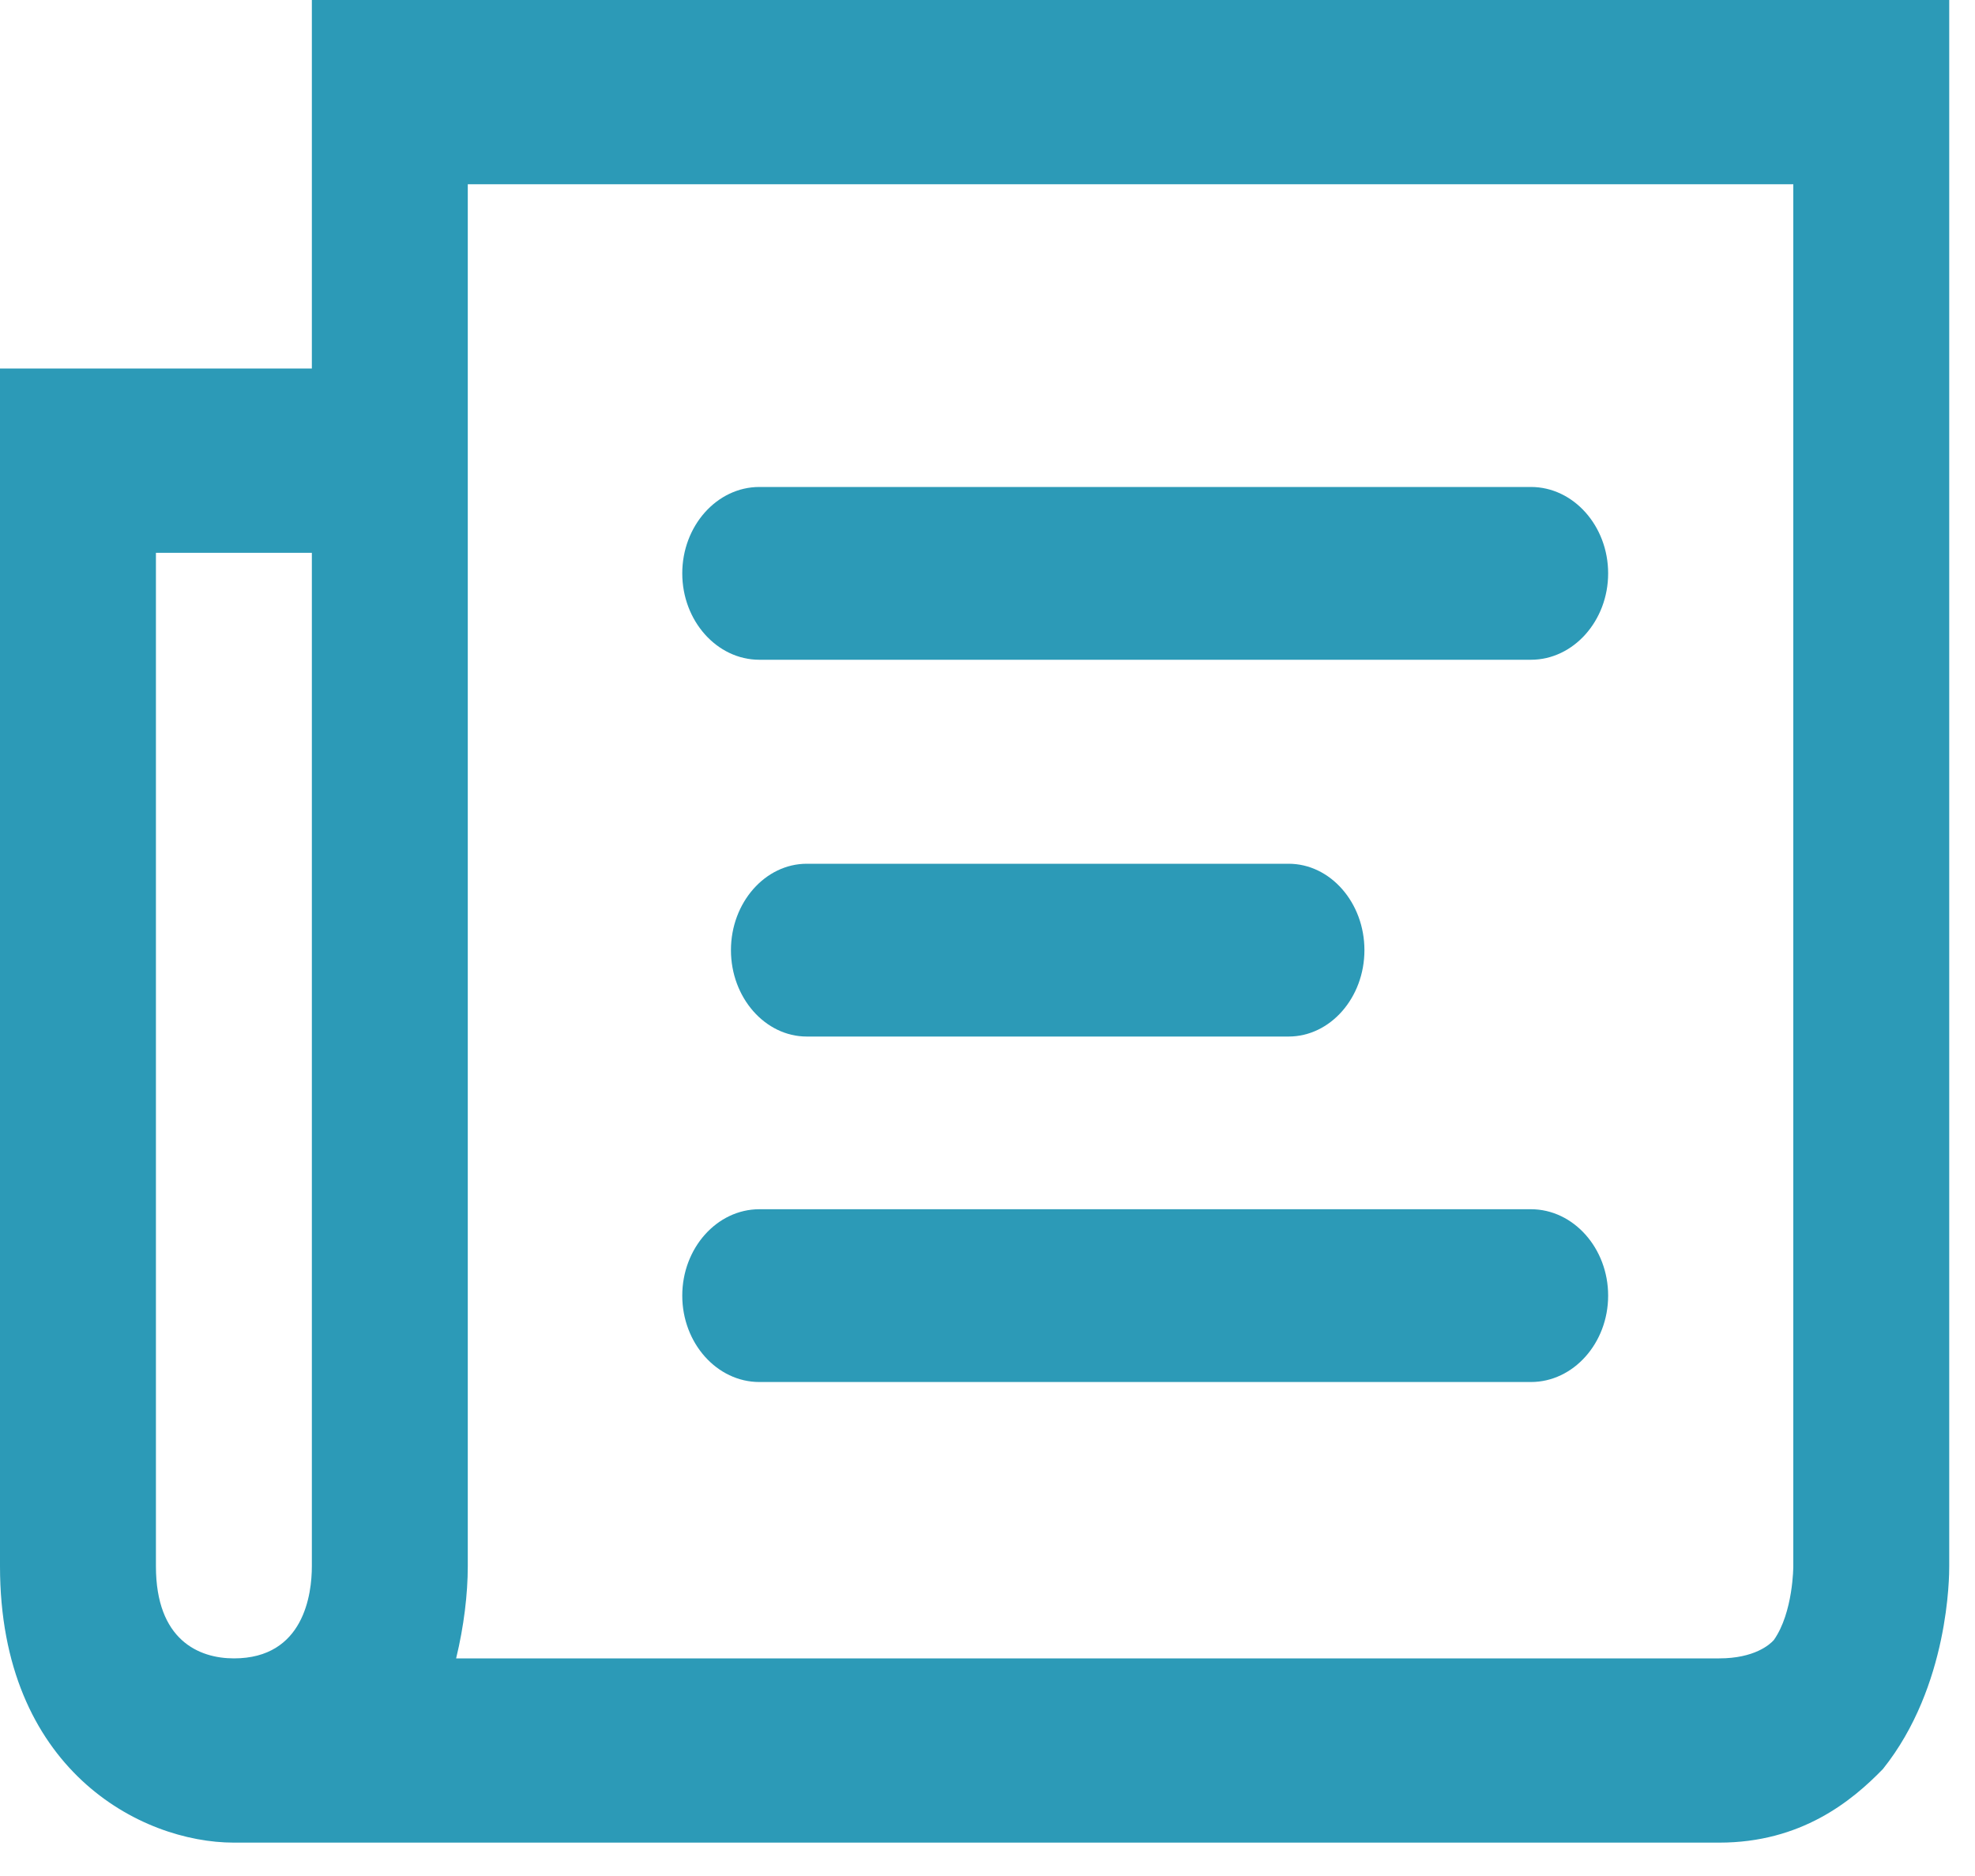
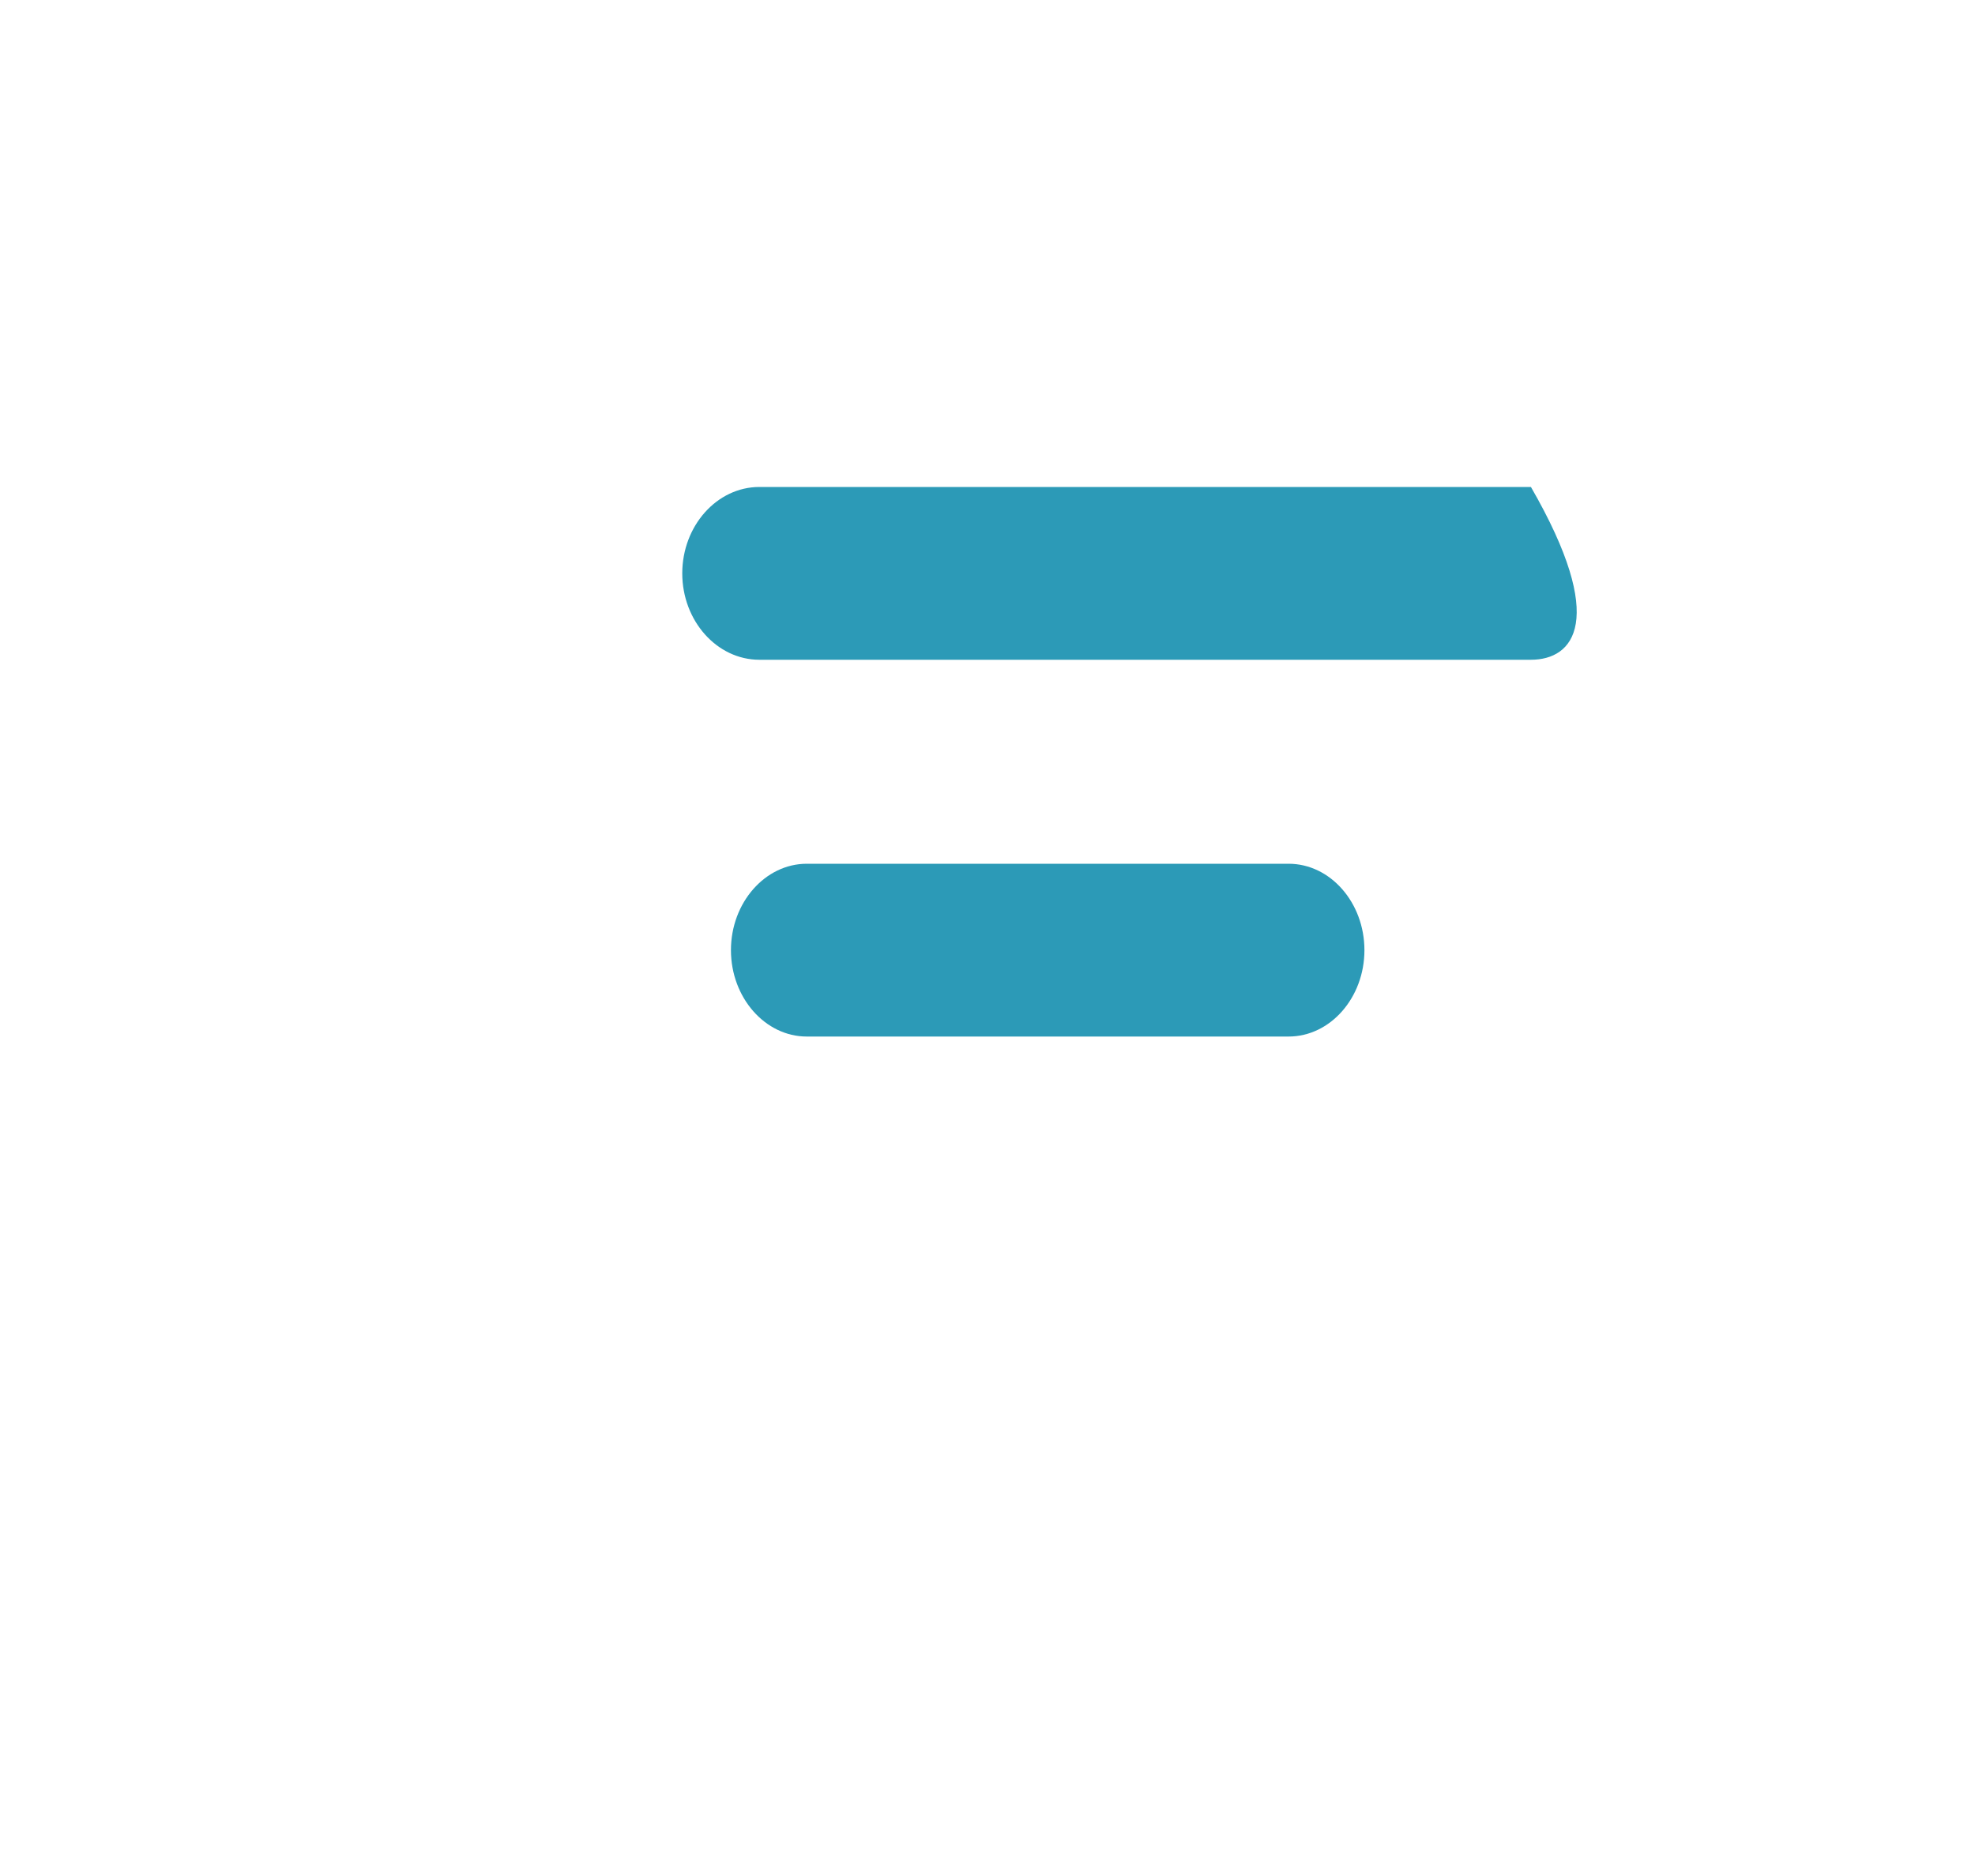
<svg xmlns="http://www.w3.org/2000/svg" width="20px" height="19px" viewBox="0 0 20 19" version="1.1">
  <title>noun_news_2006663 copy</title>
  <desc>Created with Sketch.</desc>
  <g id="Page-1" stroke="none" stroke-width="1" fill="none" fill-rule="evenodd">
    <g id="noun_news_2006663-copy" fill="#2C9AB7" fill-rule="nonzero">
-       <path d="M17.41,18.662 L2.369,18.662 C1.421,18.662 0,17.916 0,15.863 L0,3.732 L3.158,3.732 L3.158,0 L19.739,0 L19.739,15.863 C19.739,15.956 19.739,17.076 19.068,17.916 C18.752,18.242 18.239,18.662 17.41,18.662 Z M4.737,1.866 L4.737,15.863 C4.737,16.143 4.698,16.47 4.619,16.796 L17.41,16.796 C17.765,16.796 17.923,16.656 17.963,16.61 C18.16,16.33 18.16,15.863 18.16,15.863 L18.16,1.866 L4.737,1.866 Z M1.579,5.599 L1.579,15.863 C1.579,16.61 2.013,16.796 2.369,16.796 C3.079,16.796 3.158,16.143 3.158,15.863 L3.158,5.599 L1.579,5.599 Z" id="Shape" />
      <path d="M13.049,10.498 L8.17,10.498 C7.748,10.498 7.402,10.104 7.402,9.623 C7.402,9.142 7.748,8.748 8.17,8.748 L13.049,8.748 C13.472,8.748 13.817,9.142 13.817,9.623 C13.817,10.104 13.472,10.498 13.049,10.498 Z" id="Path" />
-       <path d="M15.503,6.682 L7.69,6.682 C7.26,6.682 6.909,6.288 6.909,5.807 C6.909,5.326 7.26,4.932 7.69,4.932 L15.503,4.932 C15.933,4.932 16.285,5.326 16.285,5.807 C16.285,6.288 15.933,6.682 15.503,6.682 Z" id="Path" />
-       <path d="M15.503,13.997 L7.69,13.997 C7.26,13.997 6.909,13.603 6.909,13.122 C6.909,12.641 7.26,12.247 7.69,12.247 L15.503,12.247 C15.933,12.247 16.285,12.641 16.285,13.122 C16.285,13.603 15.933,13.997 15.503,13.997 Z" id="Path" />
+       <path d="M15.503,6.682 L7.69,6.682 C7.26,6.682 6.909,6.288 6.909,5.807 C6.909,5.326 7.26,4.932 7.69,4.932 L15.503,4.932 C16.285,6.288 15.933,6.682 15.503,6.682 Z" id="Path" />
    </g>
  </g>
</svg>